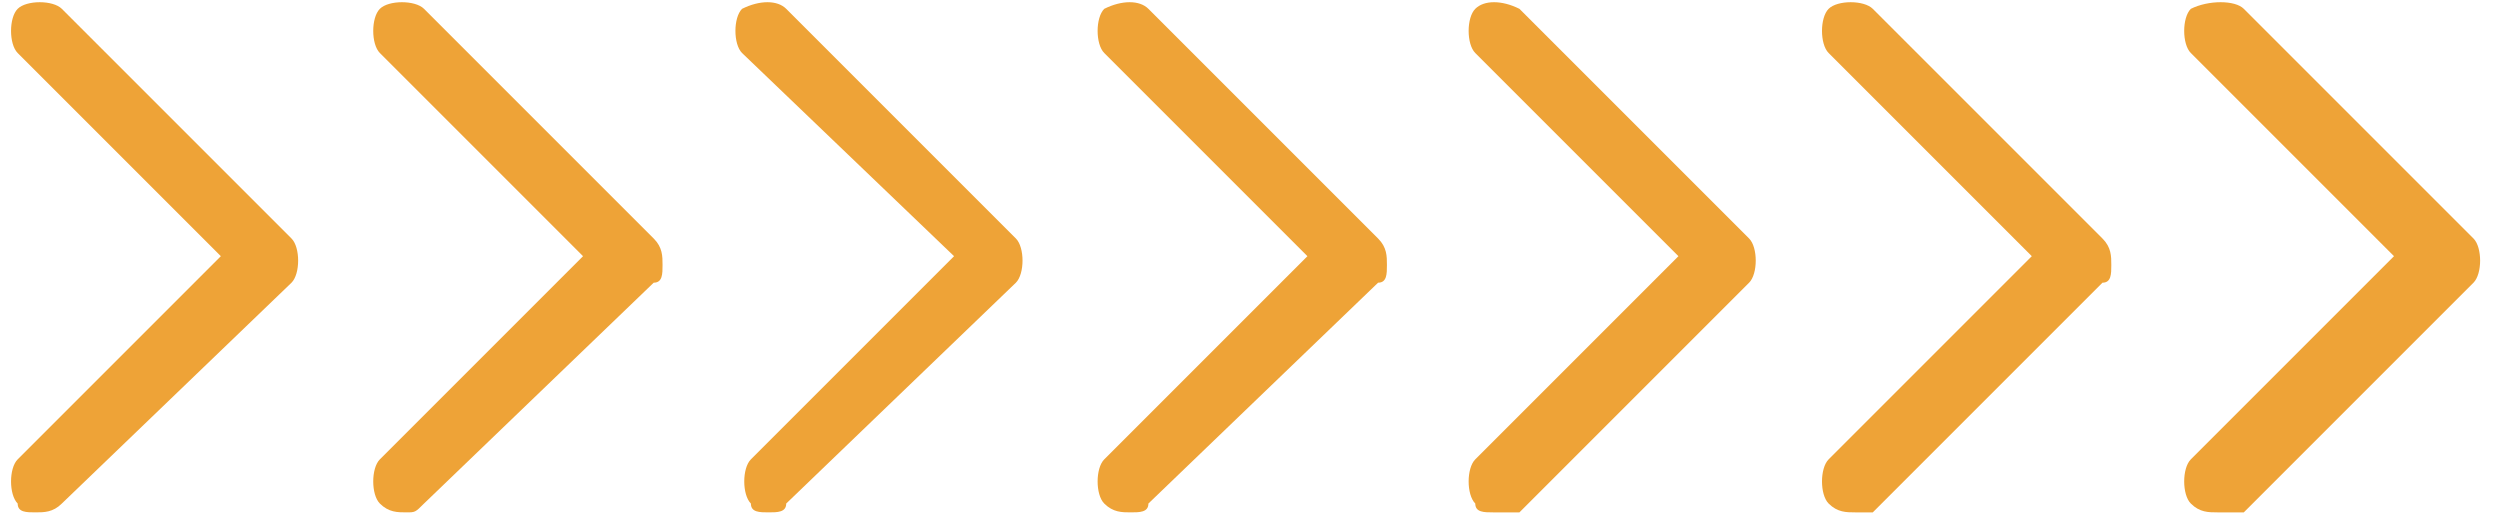
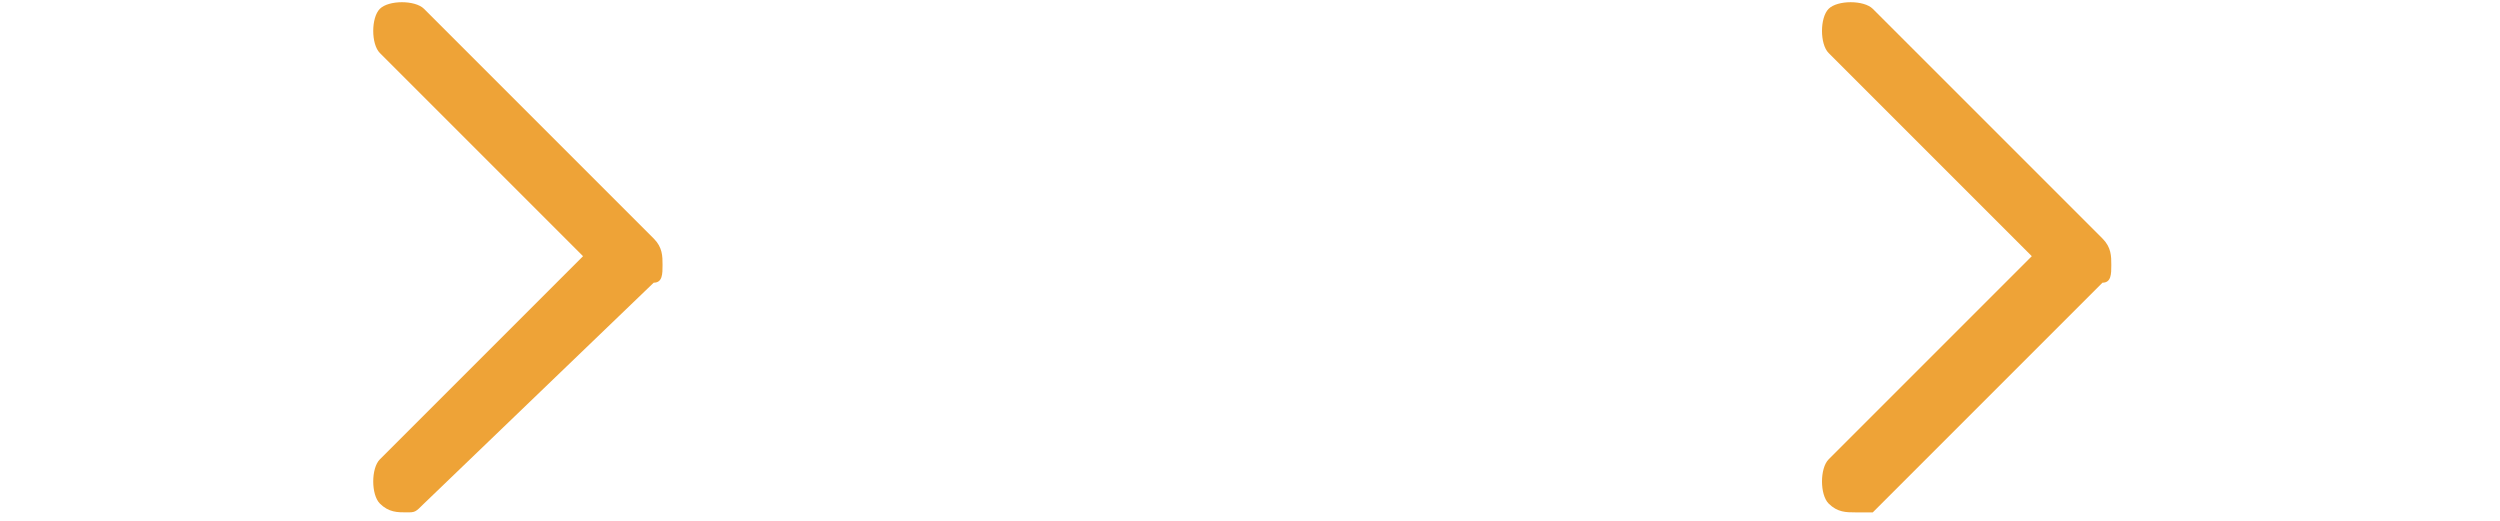
<svg xmlns="http://www.w3.org/2000/svg" version="1.1" id="Layer_1" x="0px" y="0px" viewBox="0 0 28.3 5.9" style="enable-background:new 0 0 28.3 5.9;" xml:space="preserve">
  <style type="text/css">
	.st0{fill:#EEA337;}
</style>
-   <path class="st0" d="M0.4,5.8c-0.1,0-0.2,0-0.2-0.1c-0.1-0.1-0.1-0.4,0-0.5l0,0l2.3-2.3L0.2,0.6c-0.1-0.1-0.1-0.4,0-0.5  s0.4-0.1,0.5,0l2.6,2.6c0.1,0.1,0.1,0.4,0,0.5l0,0L0.7,5.7C0.6,5.8,0.5,5.8,0.4,5.8z" />
-   <path class="st0" d="M4.6,5.8c-0.1,0-0.2,0-0.3-0.1c-0.1-0.1-0.1-0.4,0-0.5l2.3-2.3L4.3,0.6c-0.1-0.1-0.1-0.4,0-0.5s0.4-0.1,0.5,0  l2.6,2.6C7.5,2.8,7.5,2.9,7.5,3s0,0.2-0.1,0.2L4.8,5.7C4.7,5.8,4.7,5.8,4.6,5.8z" />
-   <path class="st0" d="M8.7,5.8c-0.1,0-0.2,0-0.2-0.1c-0.1-0.1-0.1-0.4,0-0.5l0,0l2.3-2.3L8.4,0.6c-0.1-0.1-0.1-0.4,0-0.5l0,0  C8.6,0,8.8,0,8.9,0.1l2.6,2.6c0.1,0.1,0.1,0.4,0,0.5l0,0L8.9,5.7C8.9,5.8,8.8,5.8,8.7,5.8z" />
-   <path class="st0" d="M12.8,5.8c-0.1,0-0.2,0-0.3-0.1s-0.1-0.4,0-0.5l2.3-2.3l-2.3-2.3c-0.1-0.1-0.1-0.4,0-0.5C12.7,0,12.9,0,13,0.1  l2.6,2.6c0.1,0.1,0.1,0.2,0.1,0.3s0,0.2-0.1,0.2L13,5.7C13,5.8,12.9,5.8,12.8,5.8z" />
-   <path class="st0" d="M16.9,5.8c-0.1,0-0.2,0-0.2-0.1c-0.1-0.1-0.1-0.4,0-0.5l0,0L19,2.9l-2.3-2.3c-0.1-0.1-0.1-0.4,0-0.5l0,0  C16.8,0,17,0,17.2,0.1l2.6,2.6c0.1,0.1,0.1,0.4,0,0.5l0,0l-2.6,2.6C17.1,5.8,17,5.8,16.9,5.8z" />
+   <path class="st0" d="M4.6,5.8c-0.1,0-0.2,0-0.3-0.1c-0.1-0.1-0.1-0.4,0-0.5l2.3-2.3L4.3,0.6c-0.1-0.1-0.1-0.4,0-0.5s0.4-0.1,0.5,0  l2.6,2.6C7.5,2.8,7.5,2.9,7.5,3s0,0.2-0.1,0.2L4.8,5.7C4.7,5.8,4.7,5.8,4.6,5.8" />
  <path class="st0" d="M21,5.8c-0.1,0-0.2,0-0.3-0.1c-0.1-0.1-0.1-0.4,0-0.5L23,2.9l-2.3-2.3c-0.1-0.1-0.1-0.4,0-0.5s0.4-0.1,0.5,0  l2.6,2.6c0.1,0.1,0.1,0.2,0.1,0.3s0,0.2-0.1,0.2l-2.6,2.6C21.2,5.8,21.1,5.8,21,5.8z" />
-   <path class="st0" d="M25.1,5.8c-0.1,0-0.2,0-0.3-0.1c-0.1-0.1-0.1-0.4,0-0.5l2.3-2.3l-2.3-2.3c-0.1-0.1-0.1-0.4,0-0.5l0,0  C25,0,25.3,0,25.4,0.1L28,2.7c0.1,0.1,0.1,0.4,0,0.5l0,0l-2.6,2.6C25.3,5.8,25.2,5.8,25.1,5.8z" />
</svg>